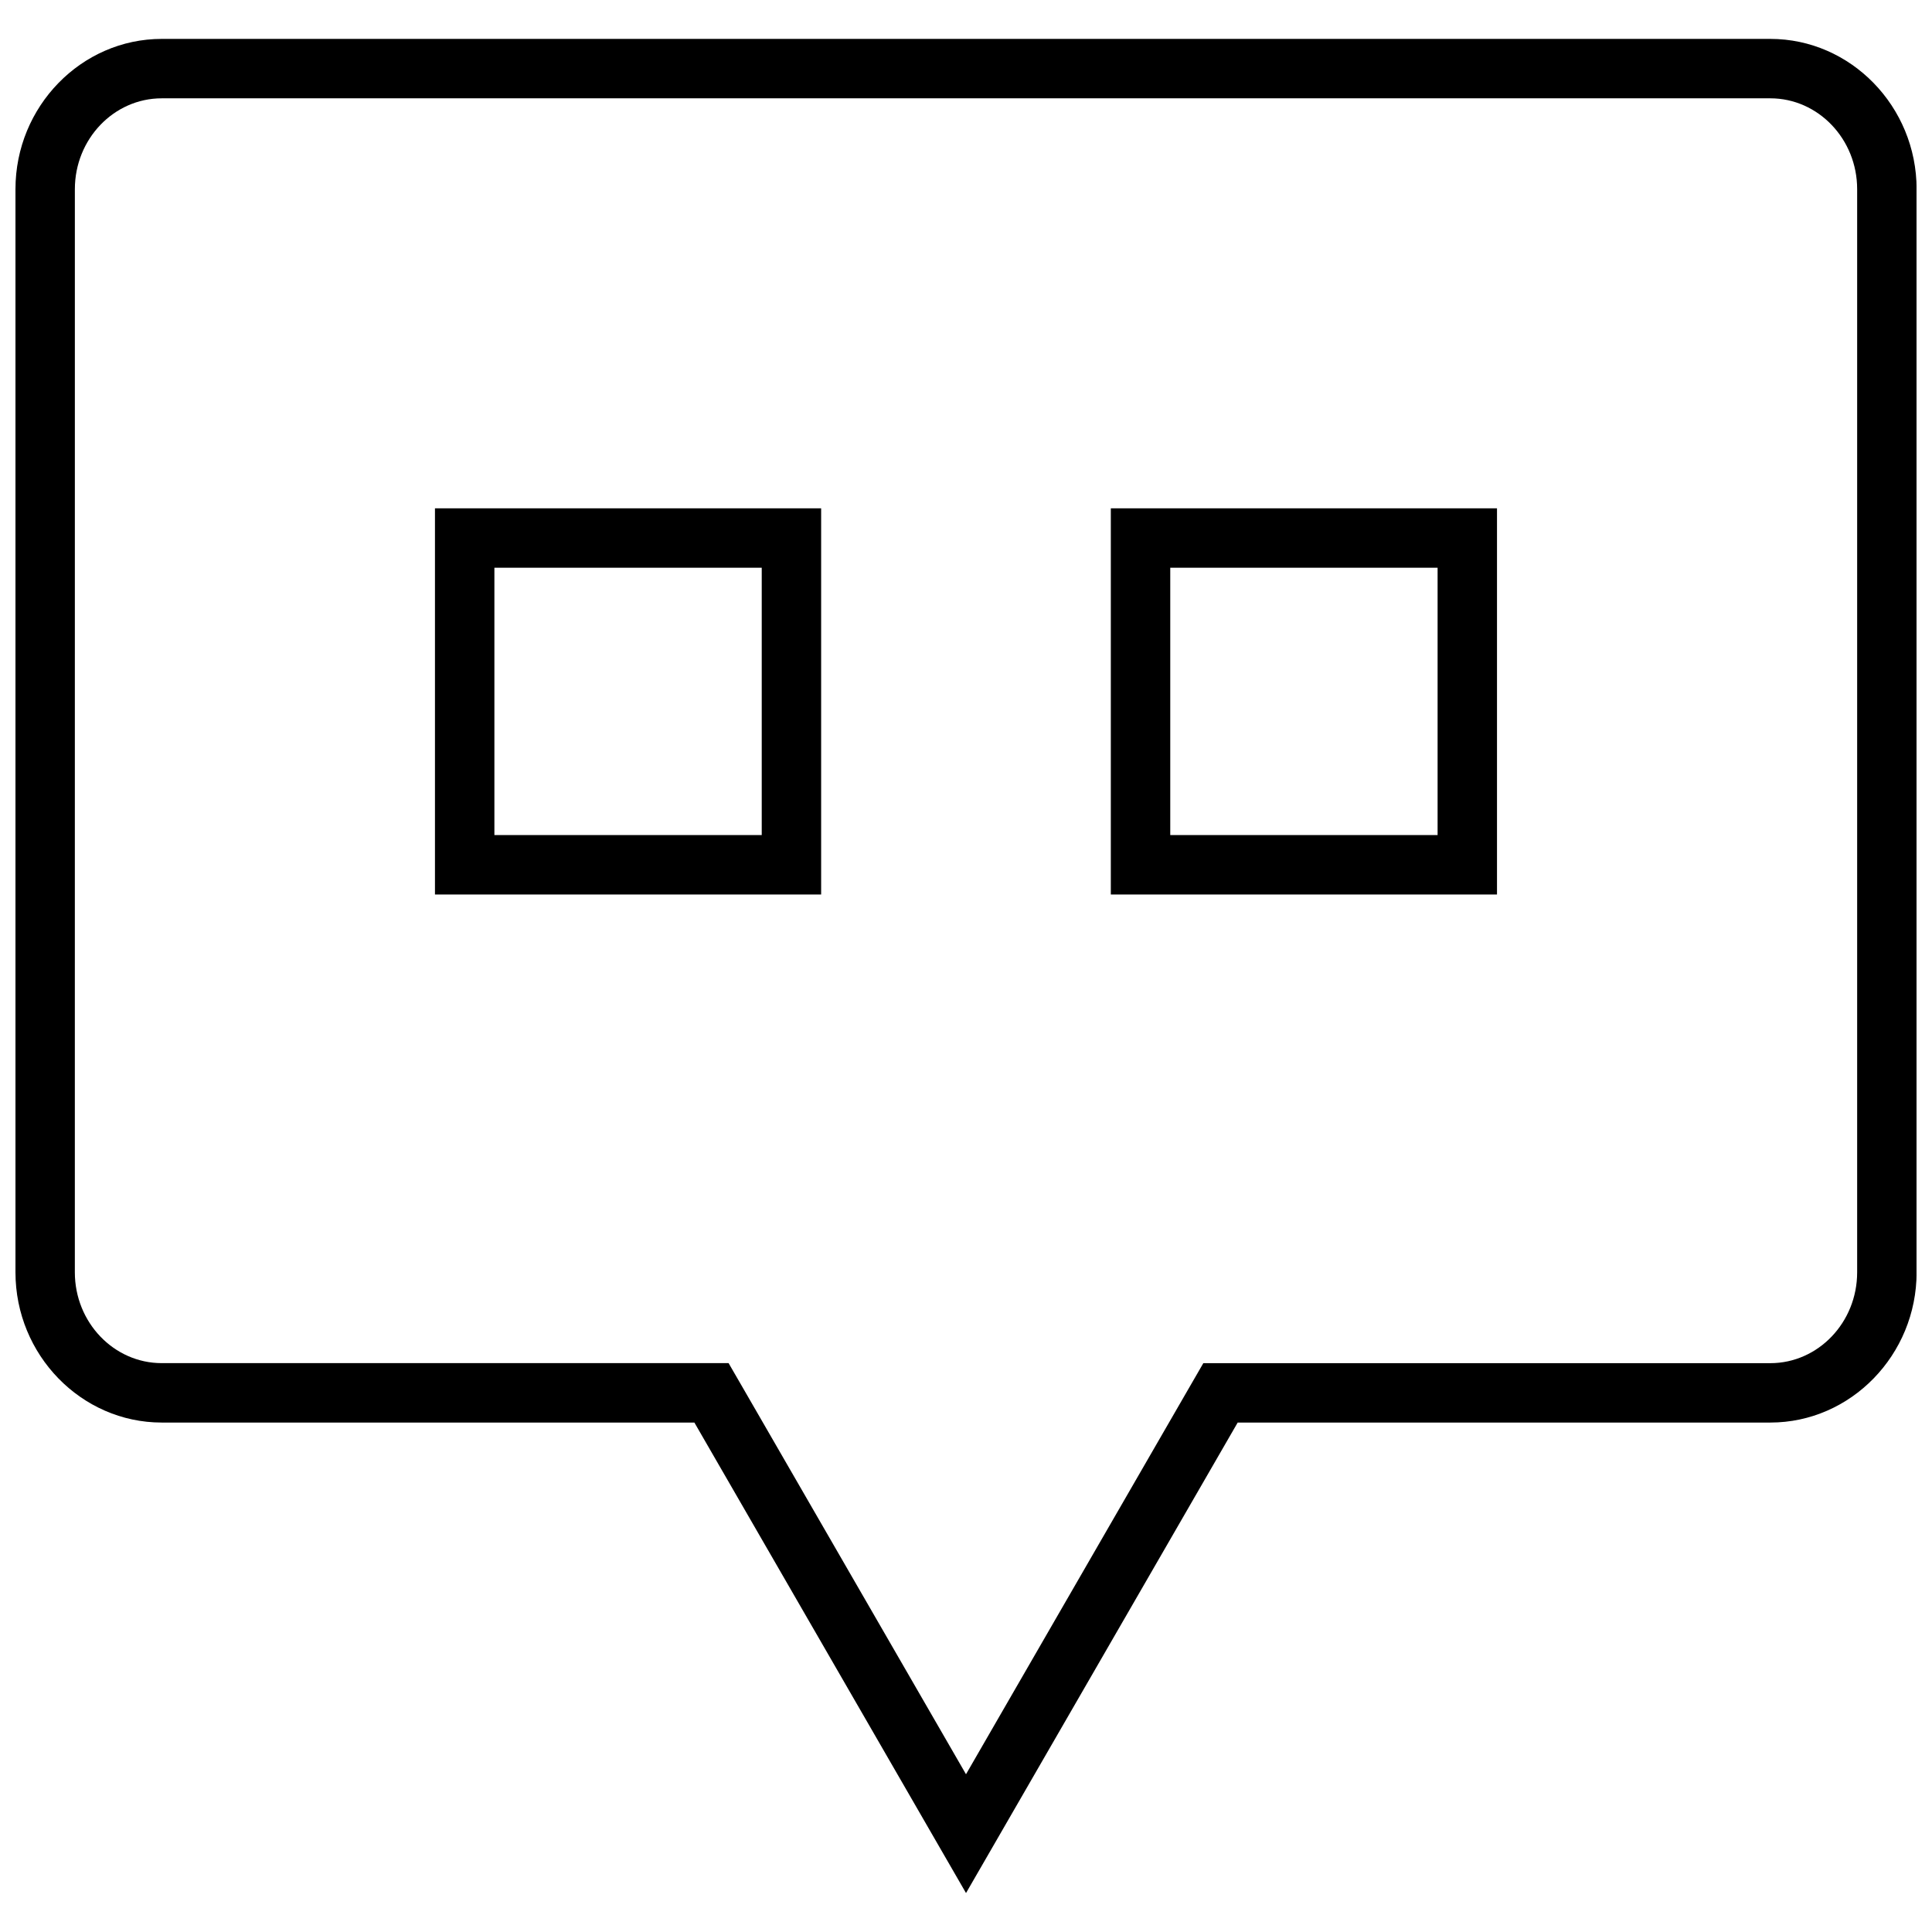
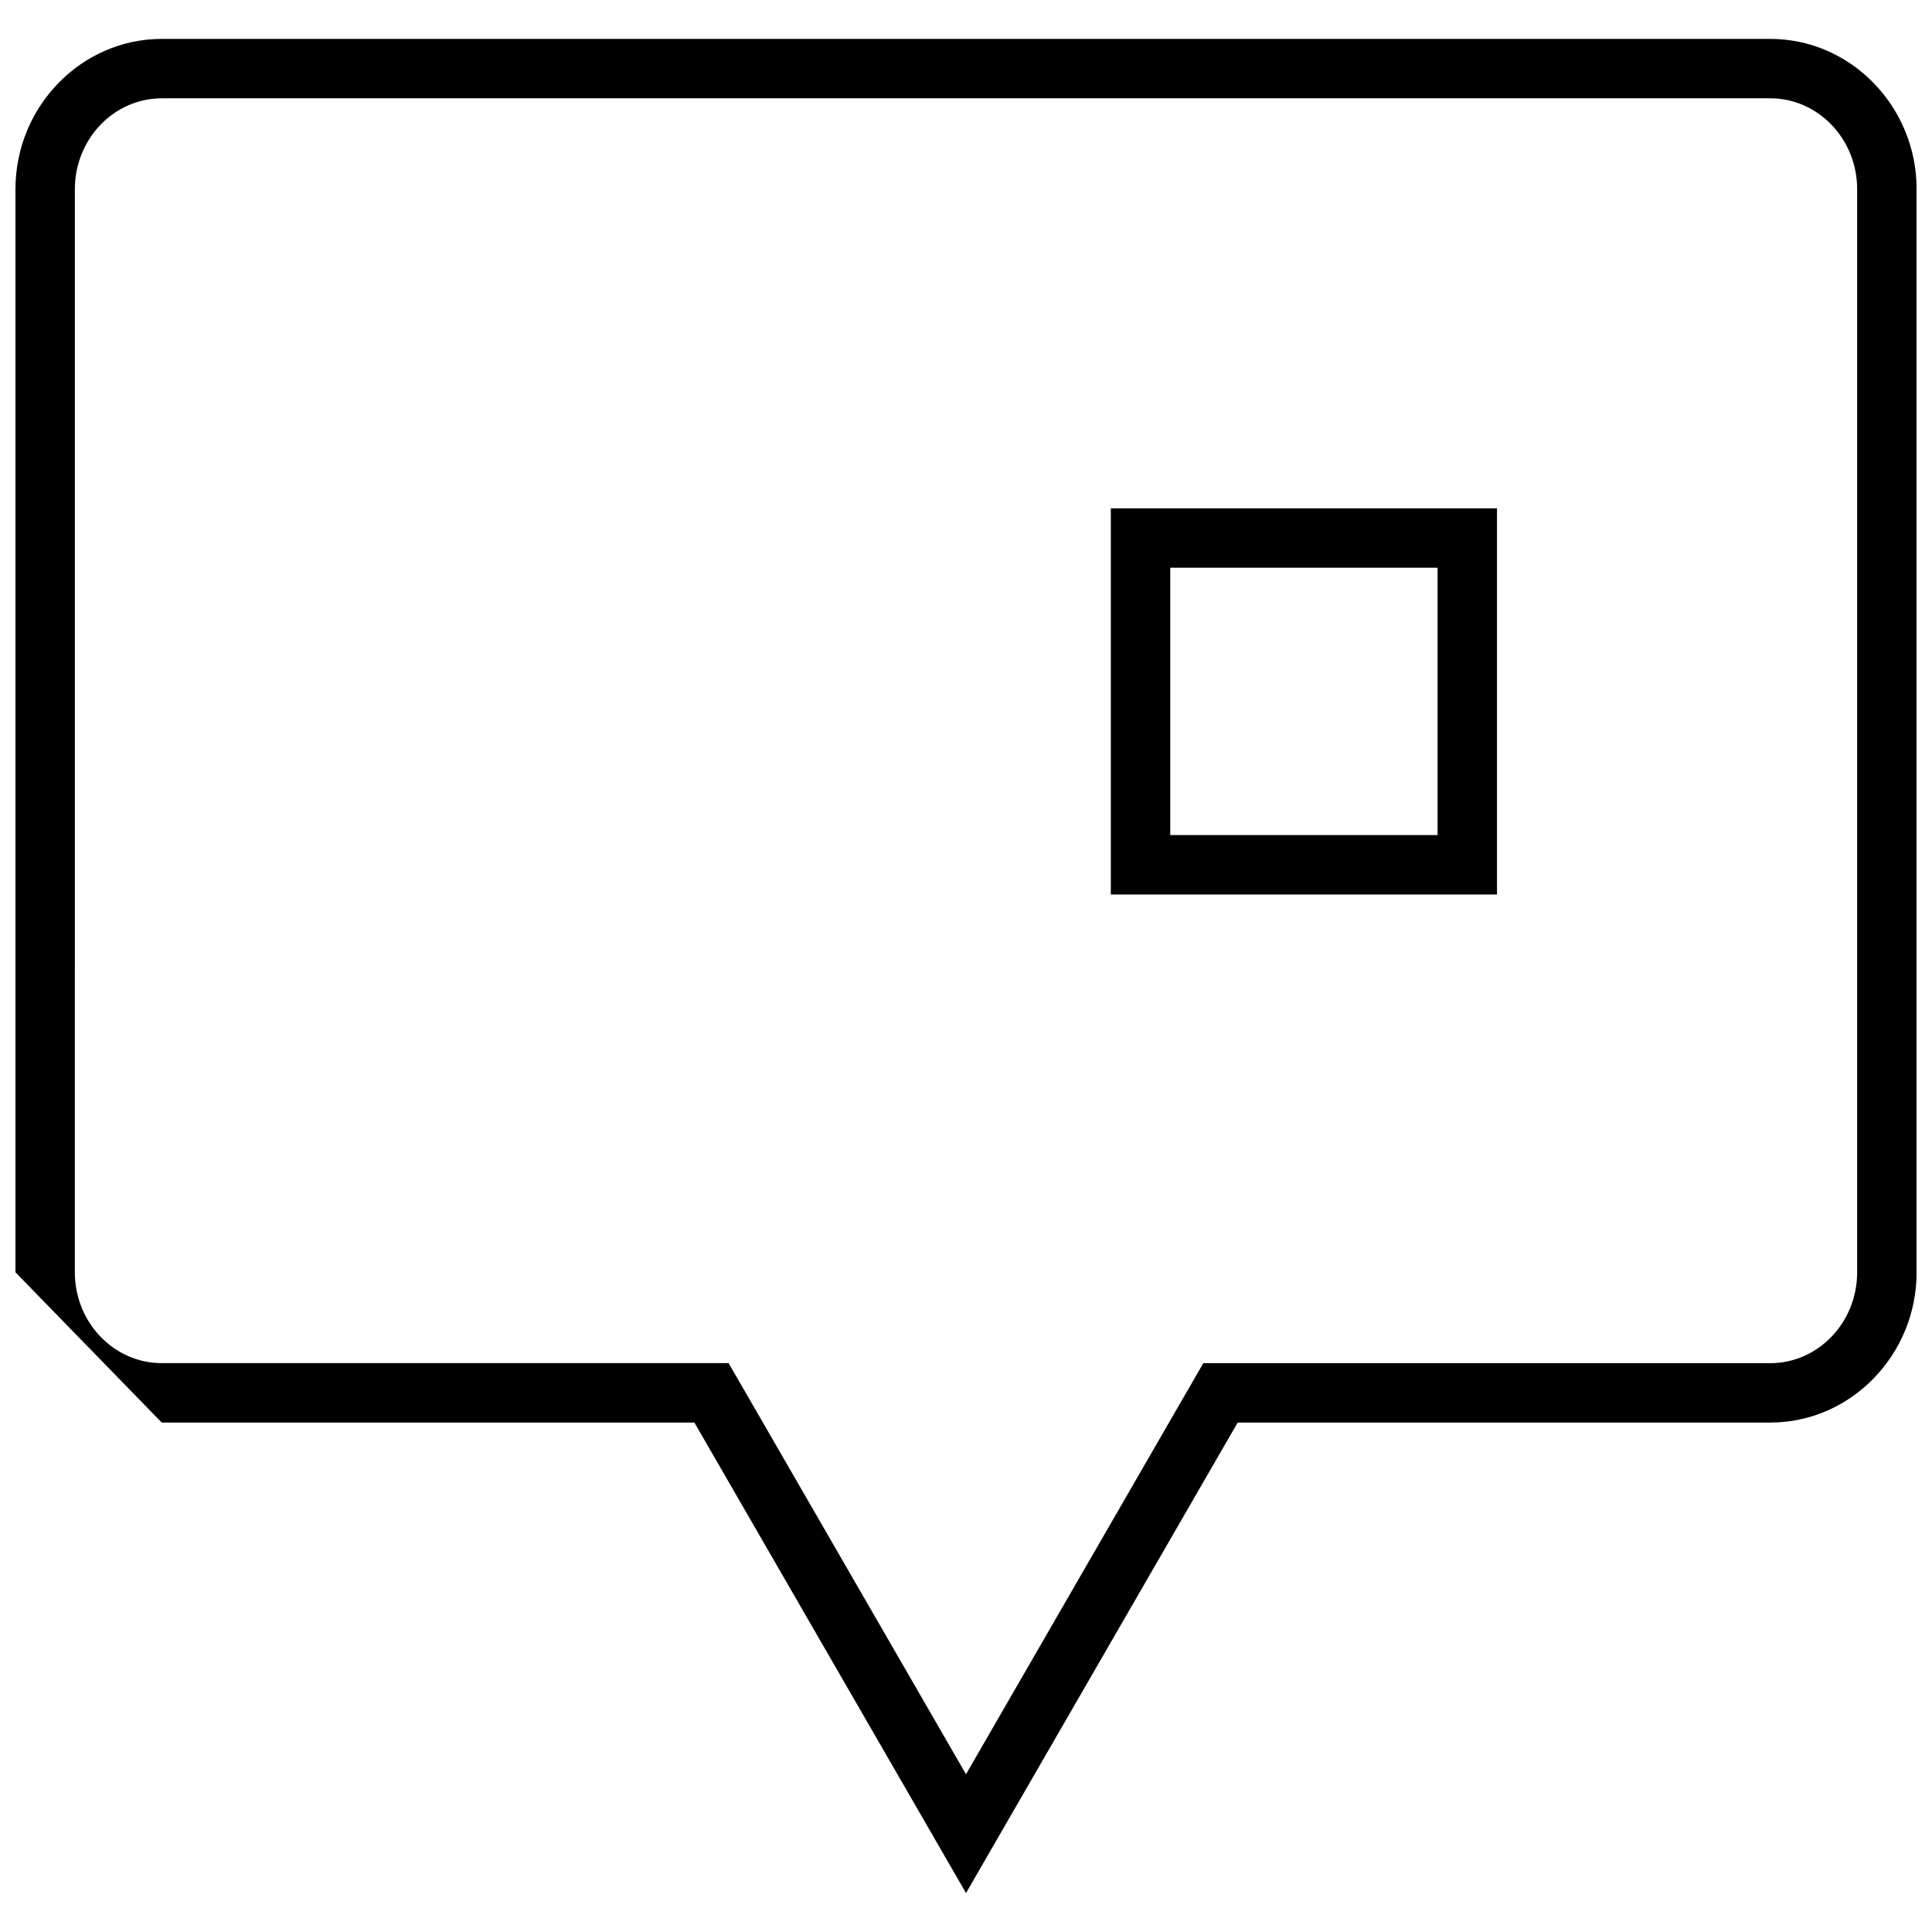
<svg xmlns="http://www.w3.org/2000/svg" width="800px" height="800px" version="1.1" viewBox="144 144 512 512">
  <defs>
    <clipPath id="a">
      <path d="m148.09 154h503.81v492h-503.81z" />
    </clipPath>
  </defs>
  <g clip-path="url(#a)">
-     <path d="m186.86 520.99h141.16l71.984 124.69 71.996-124.69h141.16c21.316 0 38.762-17.918 38.762-39.816v-287.05c0-21.898-17.445-39.816-38.762-39.816h-426.3c-21.316 0-38.762 17.918-38.762 39.816v287.05c0 21.898 17.445 39.816 38.762 39.816zm-23.02-326.86c0-13.273 10.328-24.074 23.02-24.074h426.3c12.676 0.004 23.004 10.801 23.004 24.074v287.05c0 13.273-10.328 24.074-23.02 24.074h-150.25l-4.551 7.871-58.344 101.07-58.363-101.08-4.551-7.871h-150.23c-12.691 0-23.02-10.801-23.02-24.07z" />
+     <path d="m186.86 520.99h141.16l71.984 124.69 71.996-124.69h141.16c21.316 0 38.762-17.918 38.762-39.816v-287.05c0-21.898-17.445-39.816-38.762-39.816h-426.3c-21.316 0-38.762 17.918-38.762 39.816v287.05zm-23.02-326.86c0-13.273 10.328-24.074 23.02-24.074h426.3c12.676 0.004 23.004 10.801 23.004 24.074v287.05c0 13.273-10.328 24.074-23.02 24.074h-150.25l-4.551 7.871-58.344 101.07-58.363-101.08-4.551-7.871h-150.23c-12.691 0-23.02-10.801-23.02-24.07z" />
  </g>
-   <path d="m361.61 278.71h-102.34v102.34h102.34zm-15.742 86.59h-70.848v-70.848h70.848z" />
  <path d="m540.72 278.71h-102.34v102.34h102.34zm-15.742 86.59h-70.848v-70.848h70.848z" />
</svg>